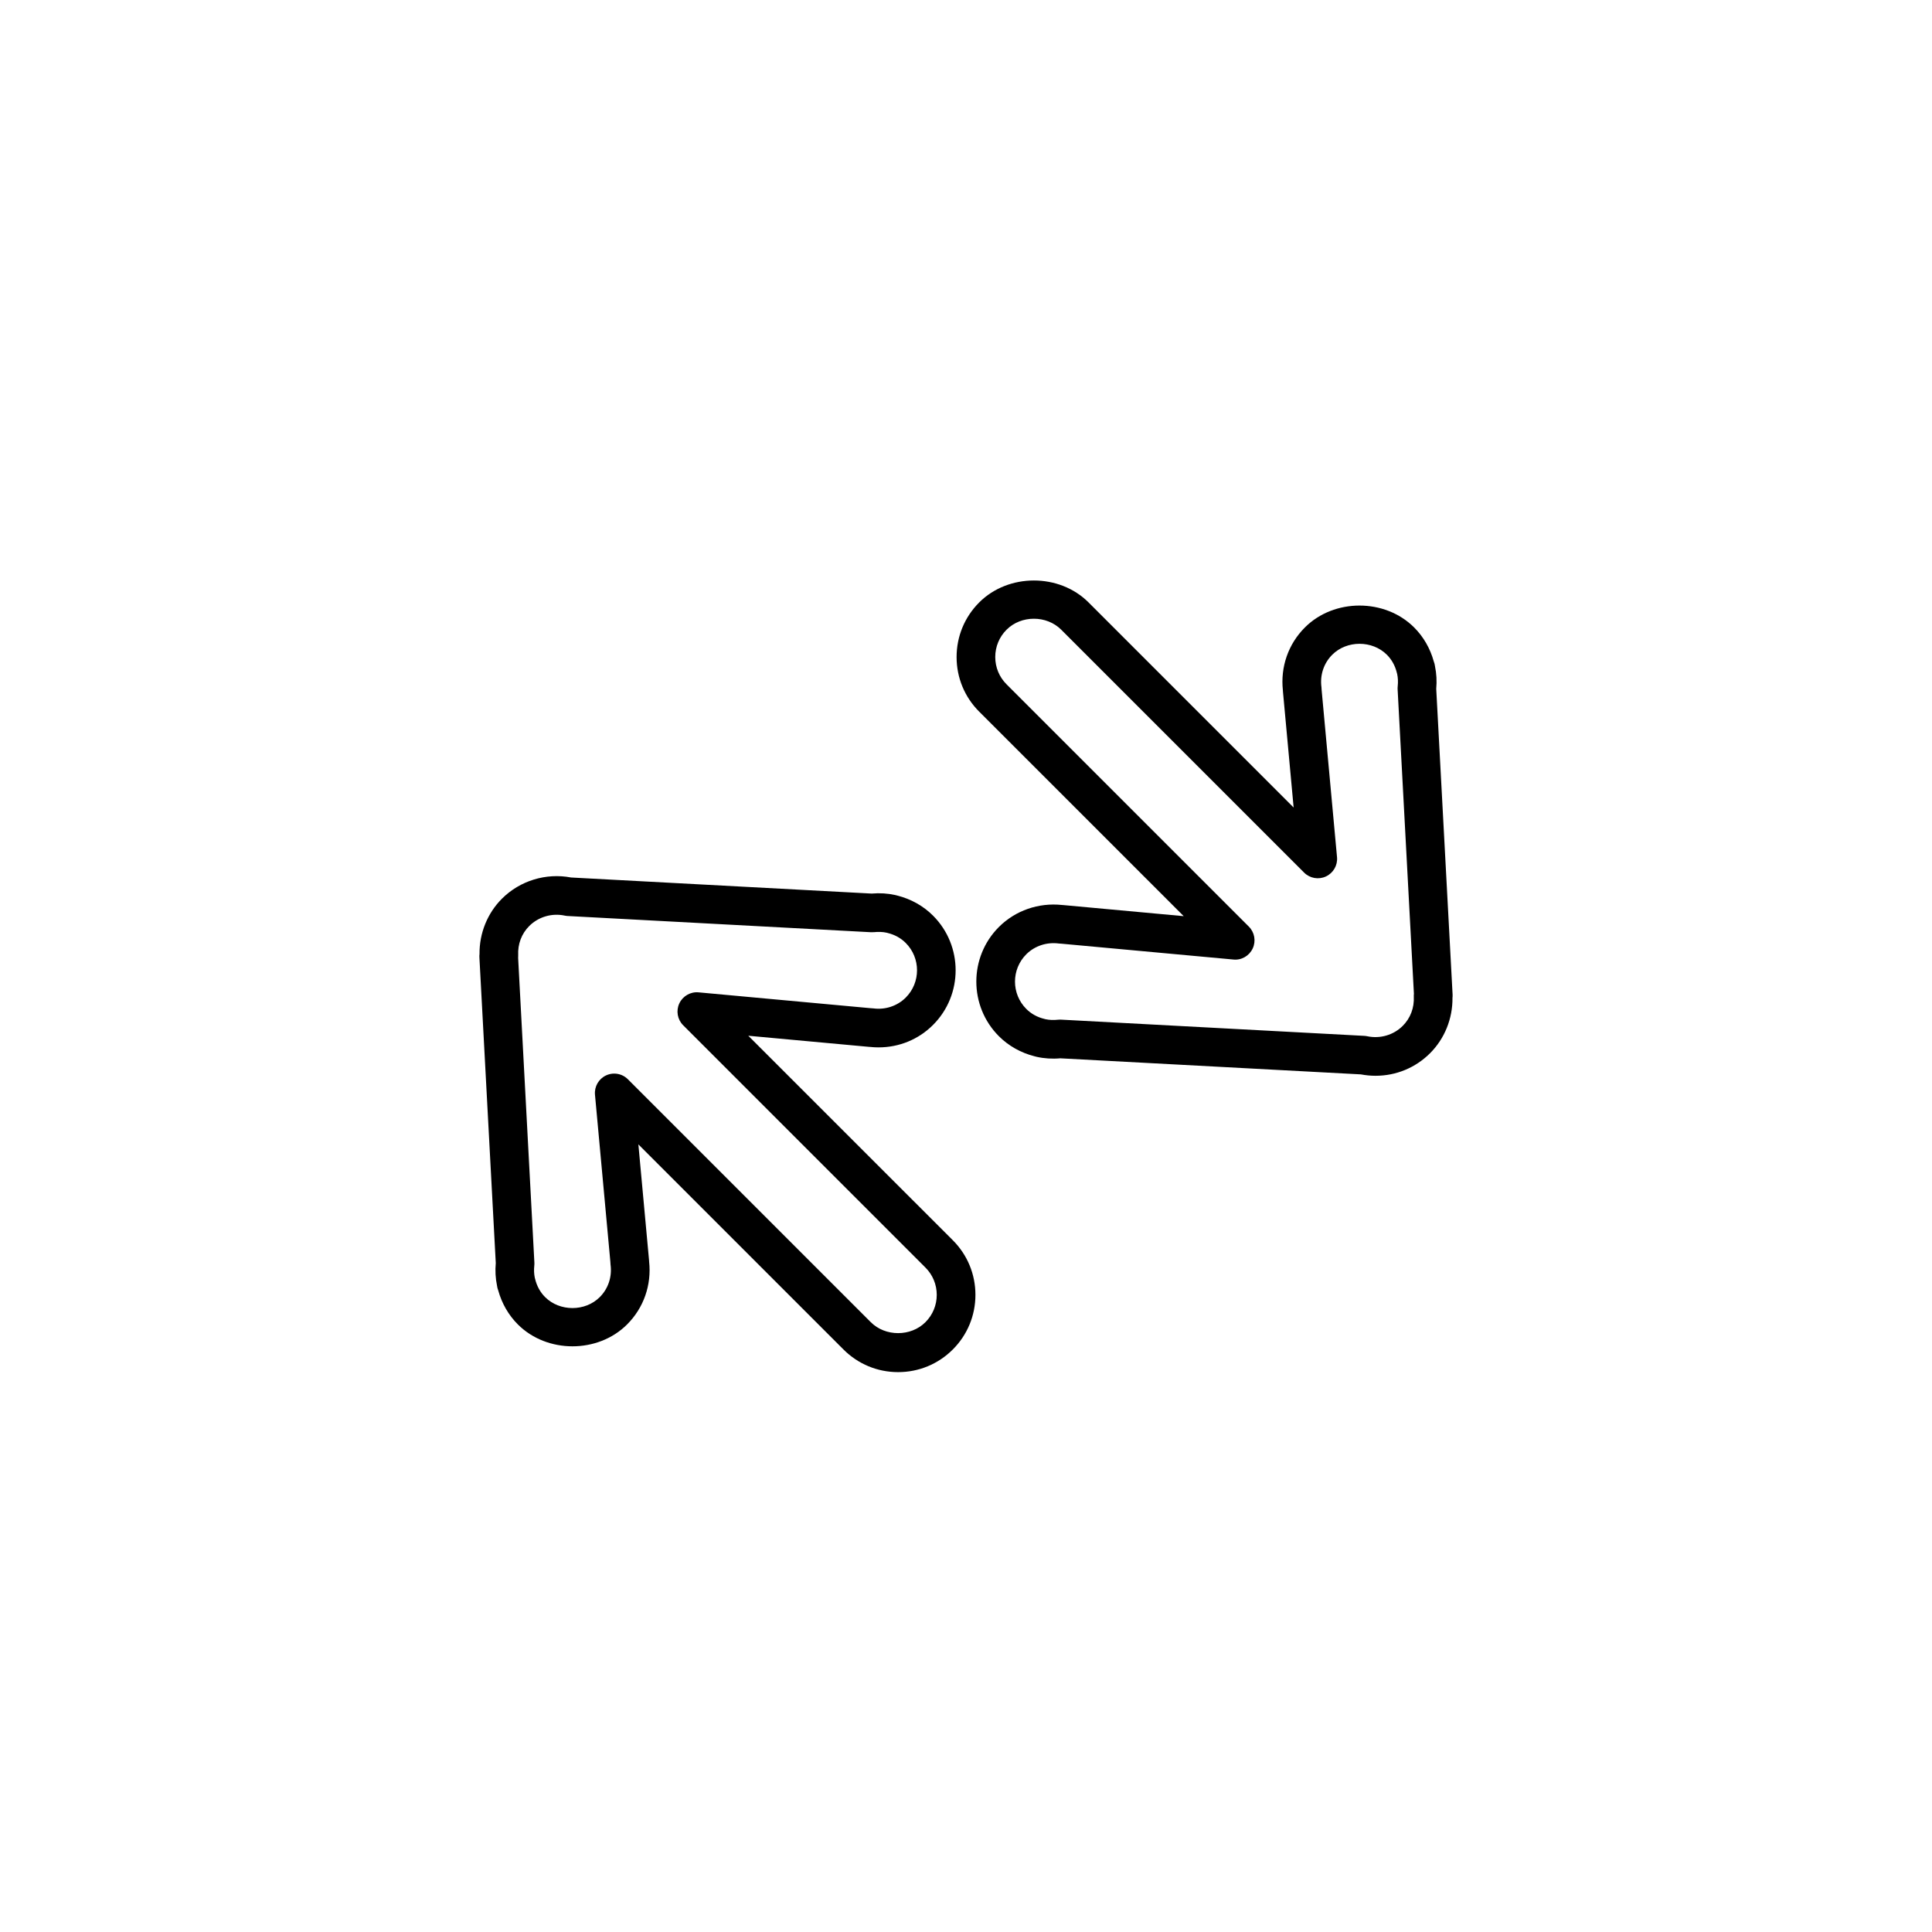
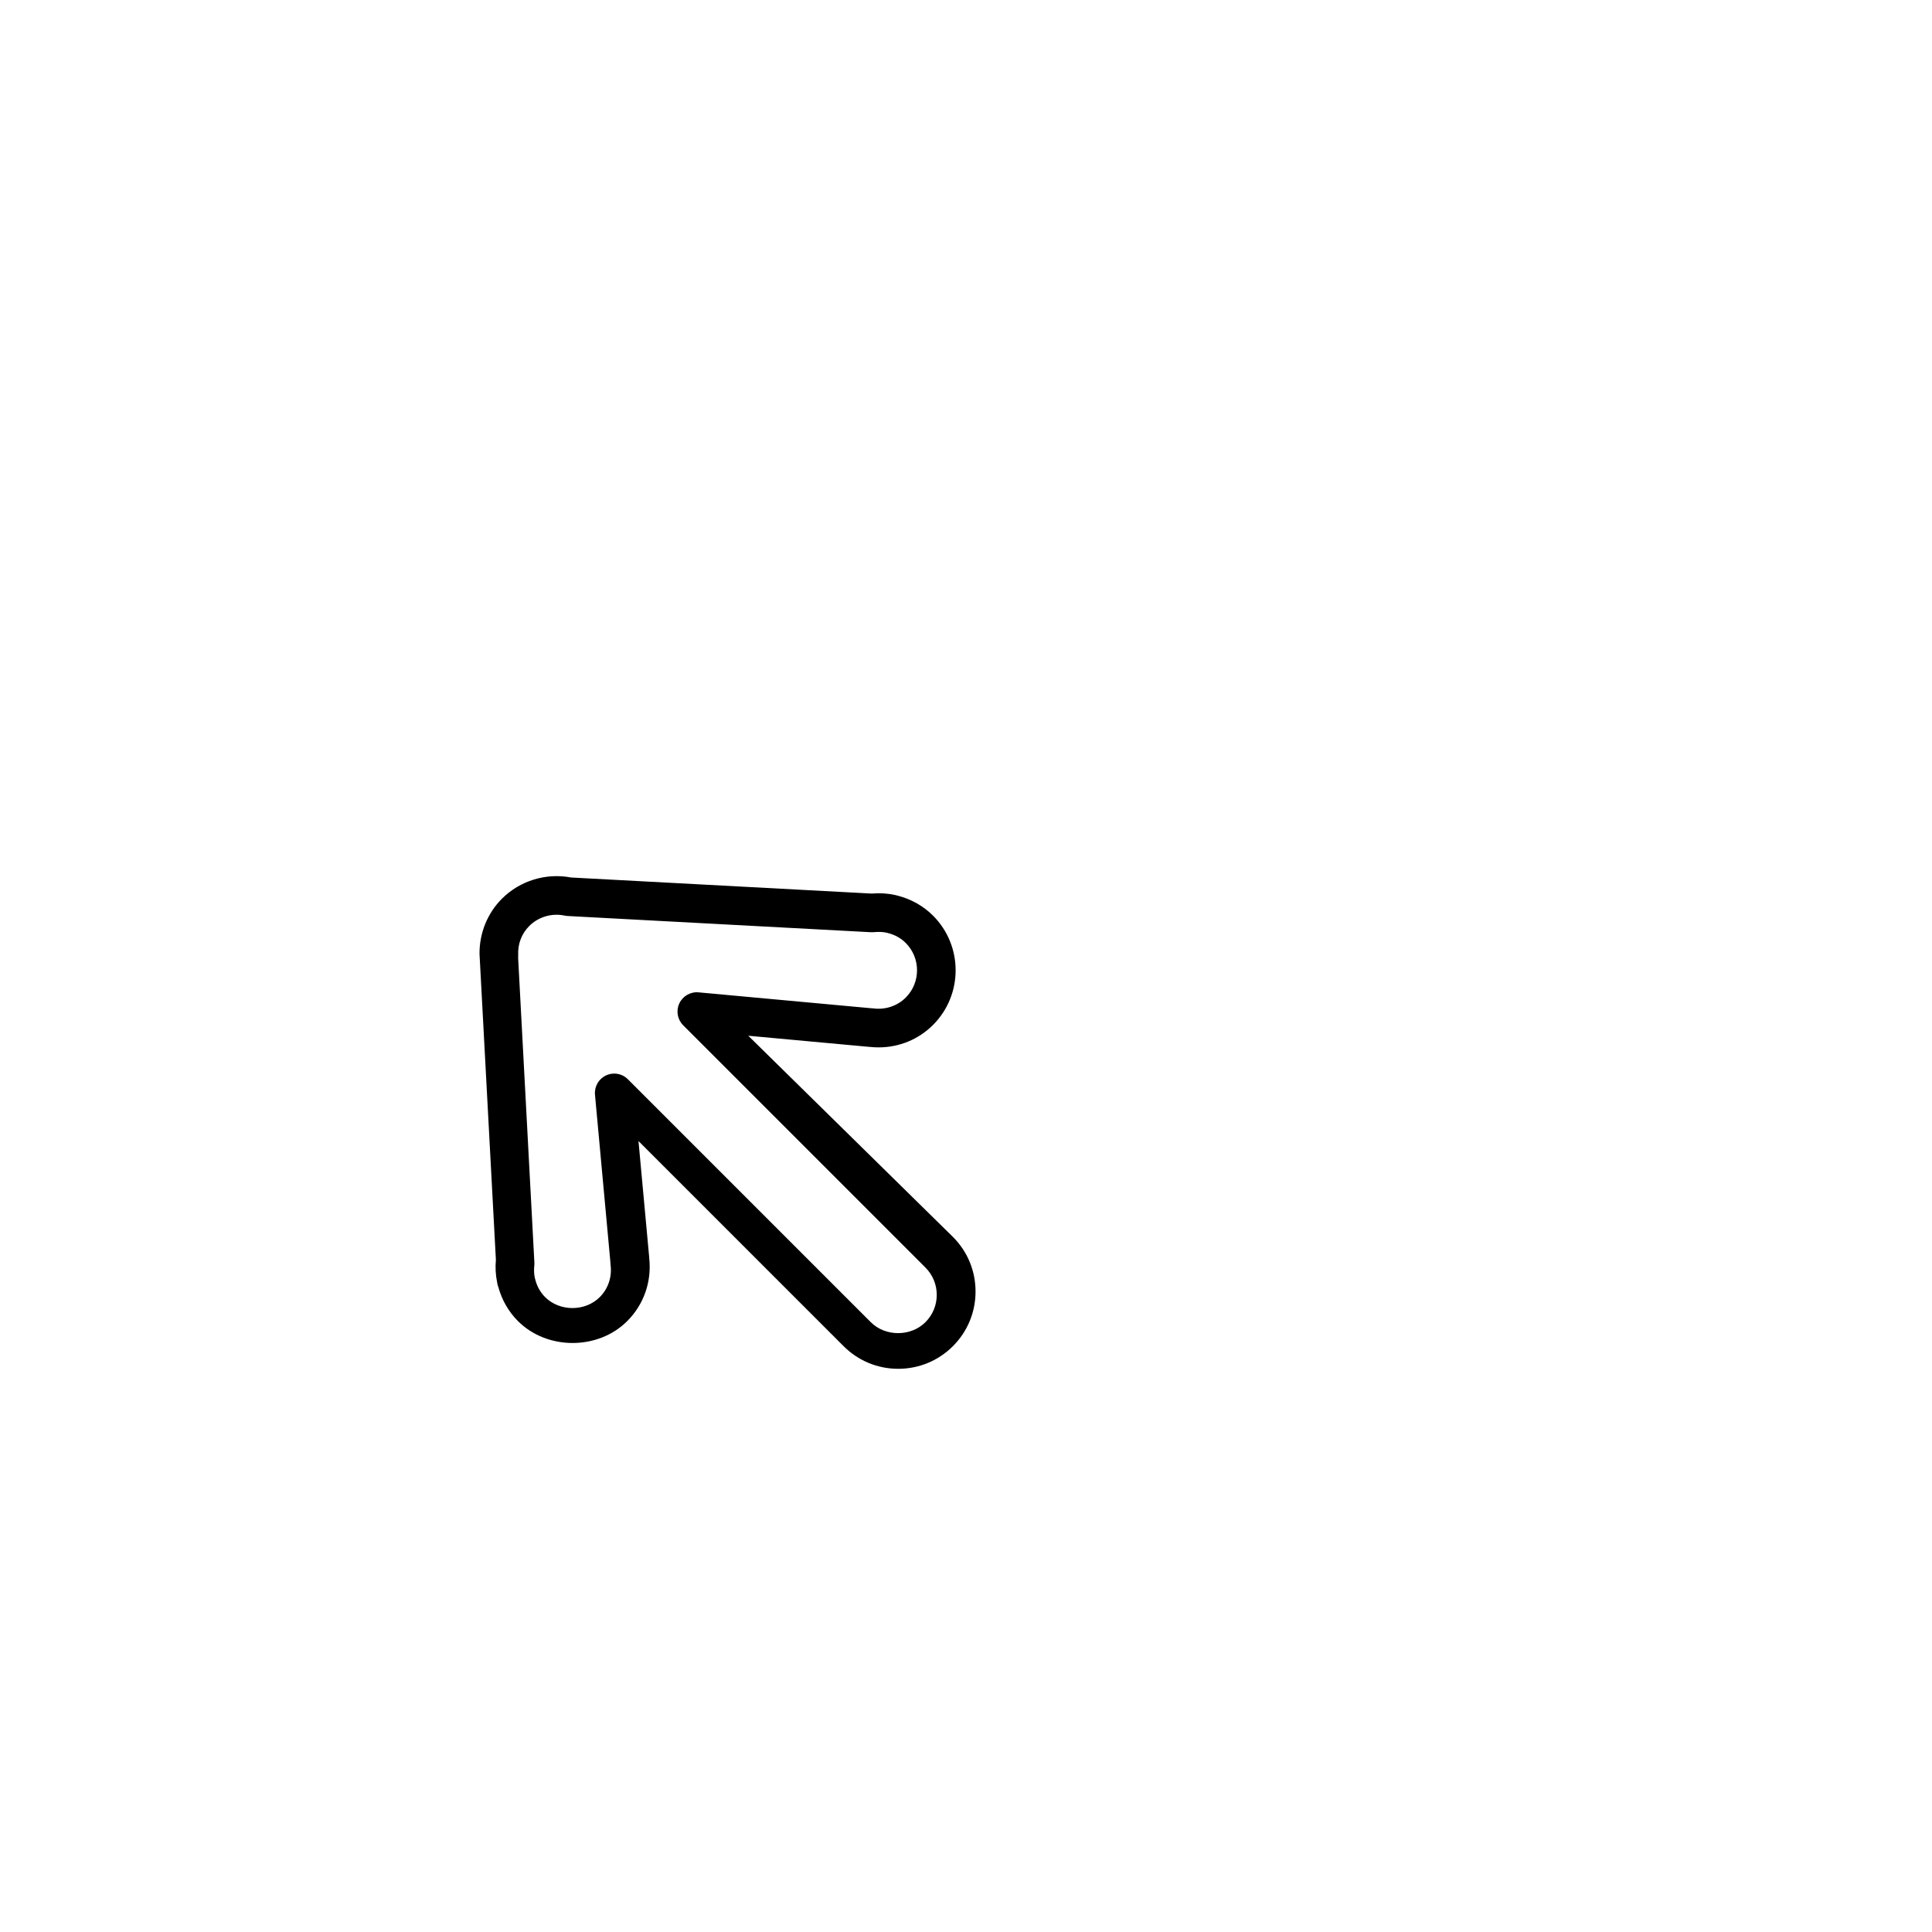
<svg xmlns="http://www.w3.org/2000/svg" version="1.1" id="Layer_1" x="0px" y="0px" width="100px" height="100px" viewBox="0 0 100 100" enable-background="new 0 0 100 100" xml:space="preserve">
  <g>
-     <path d="M38.731,53.61l6.237,0.574c0.021,0.002,0.041,0.003,0.061,0.004c0.148,0.016,0.297,0.024,0.446,0.024   c1.069,0,2.07-0.413,2.819-1.162c1.559-1.559,1.559-4.097,0-5.657c-0.501-0.501-1.139-0.86-1.847-1.038   c-0.035-0.011-0.07-0.02-0.106-0.027c-0.393-0.088-0.809-0.114-1.224-0.077L29.56,45.419c-1.3-0.247-2.647,0.165-3.579,1.096   c-0.753,0.752-1.172,1.789-1.161,2.866c-0.007,0.057-0.009,0.114-0.006,0.172l0.847,15.821c-0.036,0.401-0.014,0.794,0.064,1.169   c0.01,0.086,0.031,0.17,0.063,0.249c0.185,0.673,0.534,1.278,1.015,1.759c1.511,1.512,4.147,1.512,5.657,0   c0.858-0.858,1.27-2.039,1.138-3.255c0-0.023-0.002-0.047-0.004-0.071l-0.552-5.992l10.617,10.617   c0.755,0.755,1.759,1.171,2.828,1.171s2.073-0.416,2.829-1.171s1.172-1.76,1.172-2.829s-0.416-2.073-1.172-2.828L38.731,53.61z    M47.9,68.436c-0.755,0.755-2.073,0.756-2.828,0L32.499,55.862c-0.192-0.192-0.448-0.293-0.708-0.293   c-0.144,0-0.289,0.031-0.424,0.095c-0.381,0.179-0.609,0.578-0.571,0.997l0.796,8.648c0,0.047,0.002,0.095,0.009,0.144   c0.086,0.631-0.117,1.245-0.557,1.685c-0.755,0.756-2.073,0.755-2.829,0c-0.254-0.254-0.429-0.572-0.518-0.943   c-0.004-0.018-0.009-0.036-0.015-0.054c-0.042-0.199-0.051-0.413-0.027-0.637c0.006-0.054,0.007-0.107,0.004-0.161L26.819,49.59   c0.004-0.048,0.005-0.097,0.003-0.146c-0.029-0.579,0.174-1.117,0.573-1.515c0.476-0.475,1.171-0.678,1.831-0.538   c0.051,0.011,0.103,0.018,0.155,0.021l15.705,0.84c0.054,0.002,0.107,0.001,0.161-0.004c0.219-0.023,0.44-0.016,0.642,0.028   c0.016,0.004,0.033,0.009,0.049,0.013c0.372,0.089,0.688,0.264,0.942,0.518c0.78,0.78,0.78,2.049,0,2.829   c-0.437,0.436-1.063,0.643-1.686,0.557c-0.044-0.006-0.088-0.009-0.131-0.009l-8.904-0.82c-0.415-0.04-0.818,0.189-0.997,0.571   c-0.179,0.381-0.1,0.834,0.198,1.132L47.9,65.608c0.378,0.377,0.586,0.879,0.586,1.414C48.486,67.556,48.278,68.059,47.9,68.436z" />
-     <path d="M74.339,35.655c0.036-0.401,0.014-0.794-0.064-1.169c-0.01-0.086-0.031-0.17-0.063-0.249   c-0.185-0.673-0.534-1.278-1.015-1.759c-1.511-1.512-4.147-1.512-5.657,0c-0.858,0.858-1.27,2.039-1.138,3.255   c0,0.023,0.002,0.047,0.004,0.071l0.552,5.993L56.342,31.18c-1.511-1.512-4.146-1.511-5.657,0c-0.756,0.755-1.172,1.76-1.172,2.829   s0.416,2.073,1.172,2.828l10.583,10.583l-6.237-0.574c-0.021-0.002-0.041-0.003-0.061-0.004c-1.209-0.13-2.412,0.284-3.266,1.137   c-1.559,1.559-1.559,4.097,0,5.657c0.501,0.501,1.139,0.86,1.847,1.038c0.035,0.011,0.07,0.02,0.106,0.027   c0.392,0.088,0.81,0.115,1.224,0.077L70.44,55.61c0.25,0.047,0.503,0.072,0.757,0.072c1.067,0,2.069-0.415,2.822-1.167   c0.753-0.752,1.172-1.789,1.161-2.866c0.007-0.057,0.009-0.114,0.006-0.172L74.339,35.655z M73.178,51.584   c0.029,0.579-0.174,1.117-0.573,1.515c-0.475,0.475-1.169,0.677-1.831,0.538c-0.051-0.011-0.103-0.018-0.155-0.021l-15.705-0.84   c-0.018-0.001-0.036-0.001-0.053-0.001c-0.036,0-0.072,0.002-0.107,0.006c-0.218,0.024-0.44,0.017-0.642-0.028   c-0.016-0.004-0.033-0.009-0.049-0.013c-0.372-0.089-0.688-0.264-0.942-0.518c-0.78-0.78-0.78-2.049,0-2.829   c0.437-0.436,1.063-0.641,1.686-0.557c0.044,0.006,0.088,0.009,0.131,0.009l8.904,0.82c0.417,0.044,0.818-0.189,0.997-0.571   c0.179-0.381,0.1-0.834-0.198-1.132L52.1,35.421c-0.378-0.377-0.586-0.879-0.586-1.414s0.208-1.036,0.586-1.414   c0.755-0.756,2.071-0.757,2.828,0l12.573,12.573c0.297,0.297,0.75,0.378,1.132,0.198c0.381-0.179,0.609-0.578,0.571-0.997   l-0.796-8.648c0-0.047-0.002-0.095-0.009-0.144c-0.086-0.631,0.117-1.245,0.557-1.685c0.755-0.756,2.073-0.755,2.829,0   c0.254,0.254,0.429,0.572,0.518,0.943c0.004,0.018,0.009,0.036,0.015,0.054c0.042,0.199,0.051,0.413,0.027,0.637   c-0.006,0.054-0.007,0.107-0.004,0.161l0.843,15.753C73.177,51.487,73.176,51.535,73.178,51.584z" />
+     <path d="M38.731,53.61l6.237,0.574c0.021,0.002,0.041,0.003,0.061,0.004c0.148,0.016,0.297,0.024,0.446,0.024   c1.069,0,2.07-0.413,2.819-1.162c1.559-1.559,1.559-4.097,0-5.657c-0.501-0.501-1.139-0.86-1.847-1.038   c-0.035-0.011-0.07-0.02-0.106-0.027c-0.393-0.088-0.809-0.114-1.224-0.077L29.56,45.419c-1.3-0.247-2.647,0.165-3.579,1.096   c-0.753,0.752-1.172,1.789-1.161,2.866l0.847,15.821c-0.036,0.401-0.014,0.794,0.064,1.169   c0.01,0.086,0.031,0.17,0.063,0.249c0.185,0.673,0.534,1.278,1.015,1.759c1.511,1.512,4.147,1.512,5.657,0   c0.858-0.858,1.27-2.039,1.138-3.255c0-0.023-0.002-0.047-0.004-0.071l-0.552-5.992l10.617,10.617   c0.755,0.755,1.759,1.171,2.828,1.171s2.073-0.416,2.829-1.171s1.172-1.76,1.172-2.829s-0.416-2.073-1.172-2.828L38.731,53.61z    M47.9,68.436c-0.755,0.755-2.073,0.756-2.828,0L32.499,55.862c-0.192-0.192-0.448-0.293-0.708-0.293   c-0.144,0-0.289,0.031-0.424,0.095c-0.381,0.179-0.609,0.578-0.571,0.997l0.796,8.648c0,0.047,0.002,0.095,0.009,0.144   c0.086,0.631-0.117,1.245-0.557,1.685c-0.755,0.756-2.073,0.755-2.829,0c-0.254-0.254-0.429-0.572-0.518-0.943   c-0.004-0.018-0.009-0.036-0.015-0.054c-0.042-0.199-0.051-0.413-0.027-0.637c0.006-0.054,0.007-0.107,0.004-0.161L26.819,49.59   c0.004-0.048,0.005-0.097,0.003-0.146c-0.029-0.579,0.174-1.117,0.573-1.515c0.476-0.475,1.171-0.678,1.831-0.538   c0.051,0.011,0.103,0.018,0.155,0.021l15.705,0.84c0.054,0.002,0.107,0.001,0.161-0.004c0.219-0.023,0.44-0.016,0.642,0.028   c0.016,0.004,0.033,0.009,0.049,0.013c0.372,0.089,0.688,0.264,0.942,0.518c0.78,0.78,0.78,2.049,0,2.829   c-0.437,0.436-1.063,0.643-1.686,0.557c-0.044-0.006-0.088-0.009-0.131-0.009l-8.904-0.82c-0.415-0.04-0.818,0.189-0.997,0.571   c-0.179,0.381-0.1,0.834,0.198,1.132L47.9,65.608c0.378,0.377,0.586,0.879,0.586,1.414C48.486,67.556,48.278,68.059,47.9,68.436z" />
  </g>
</svg>